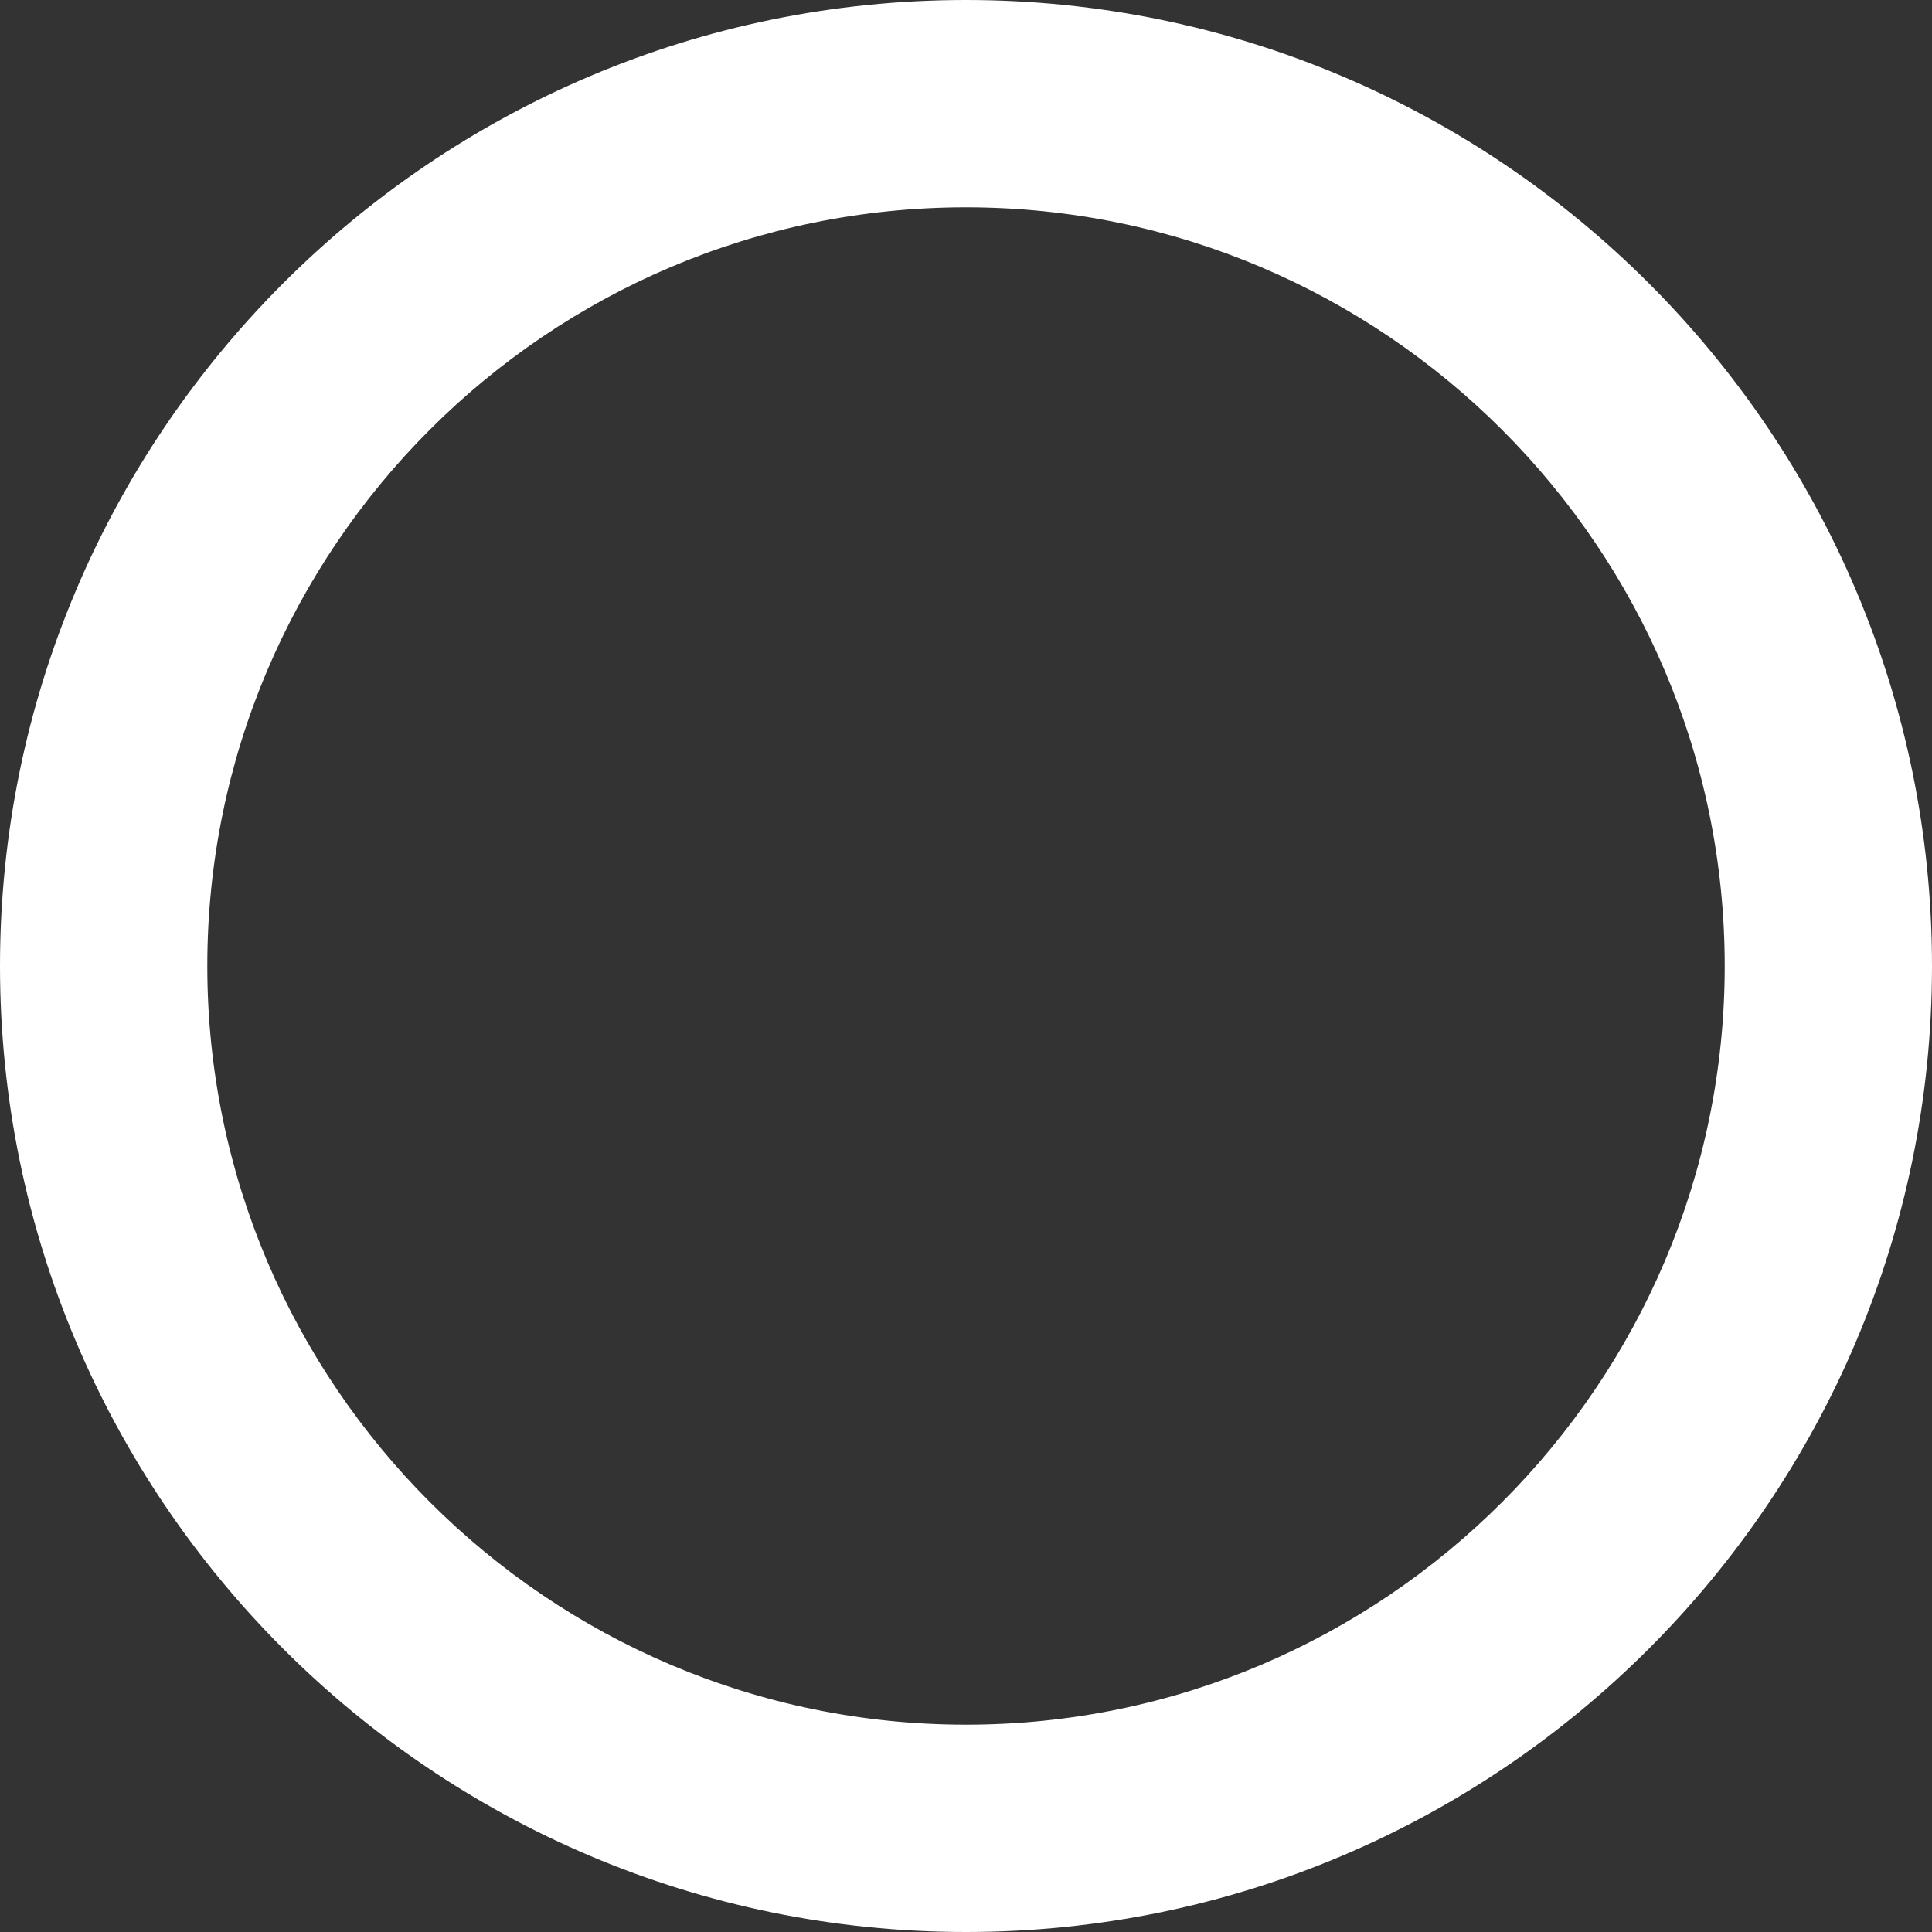
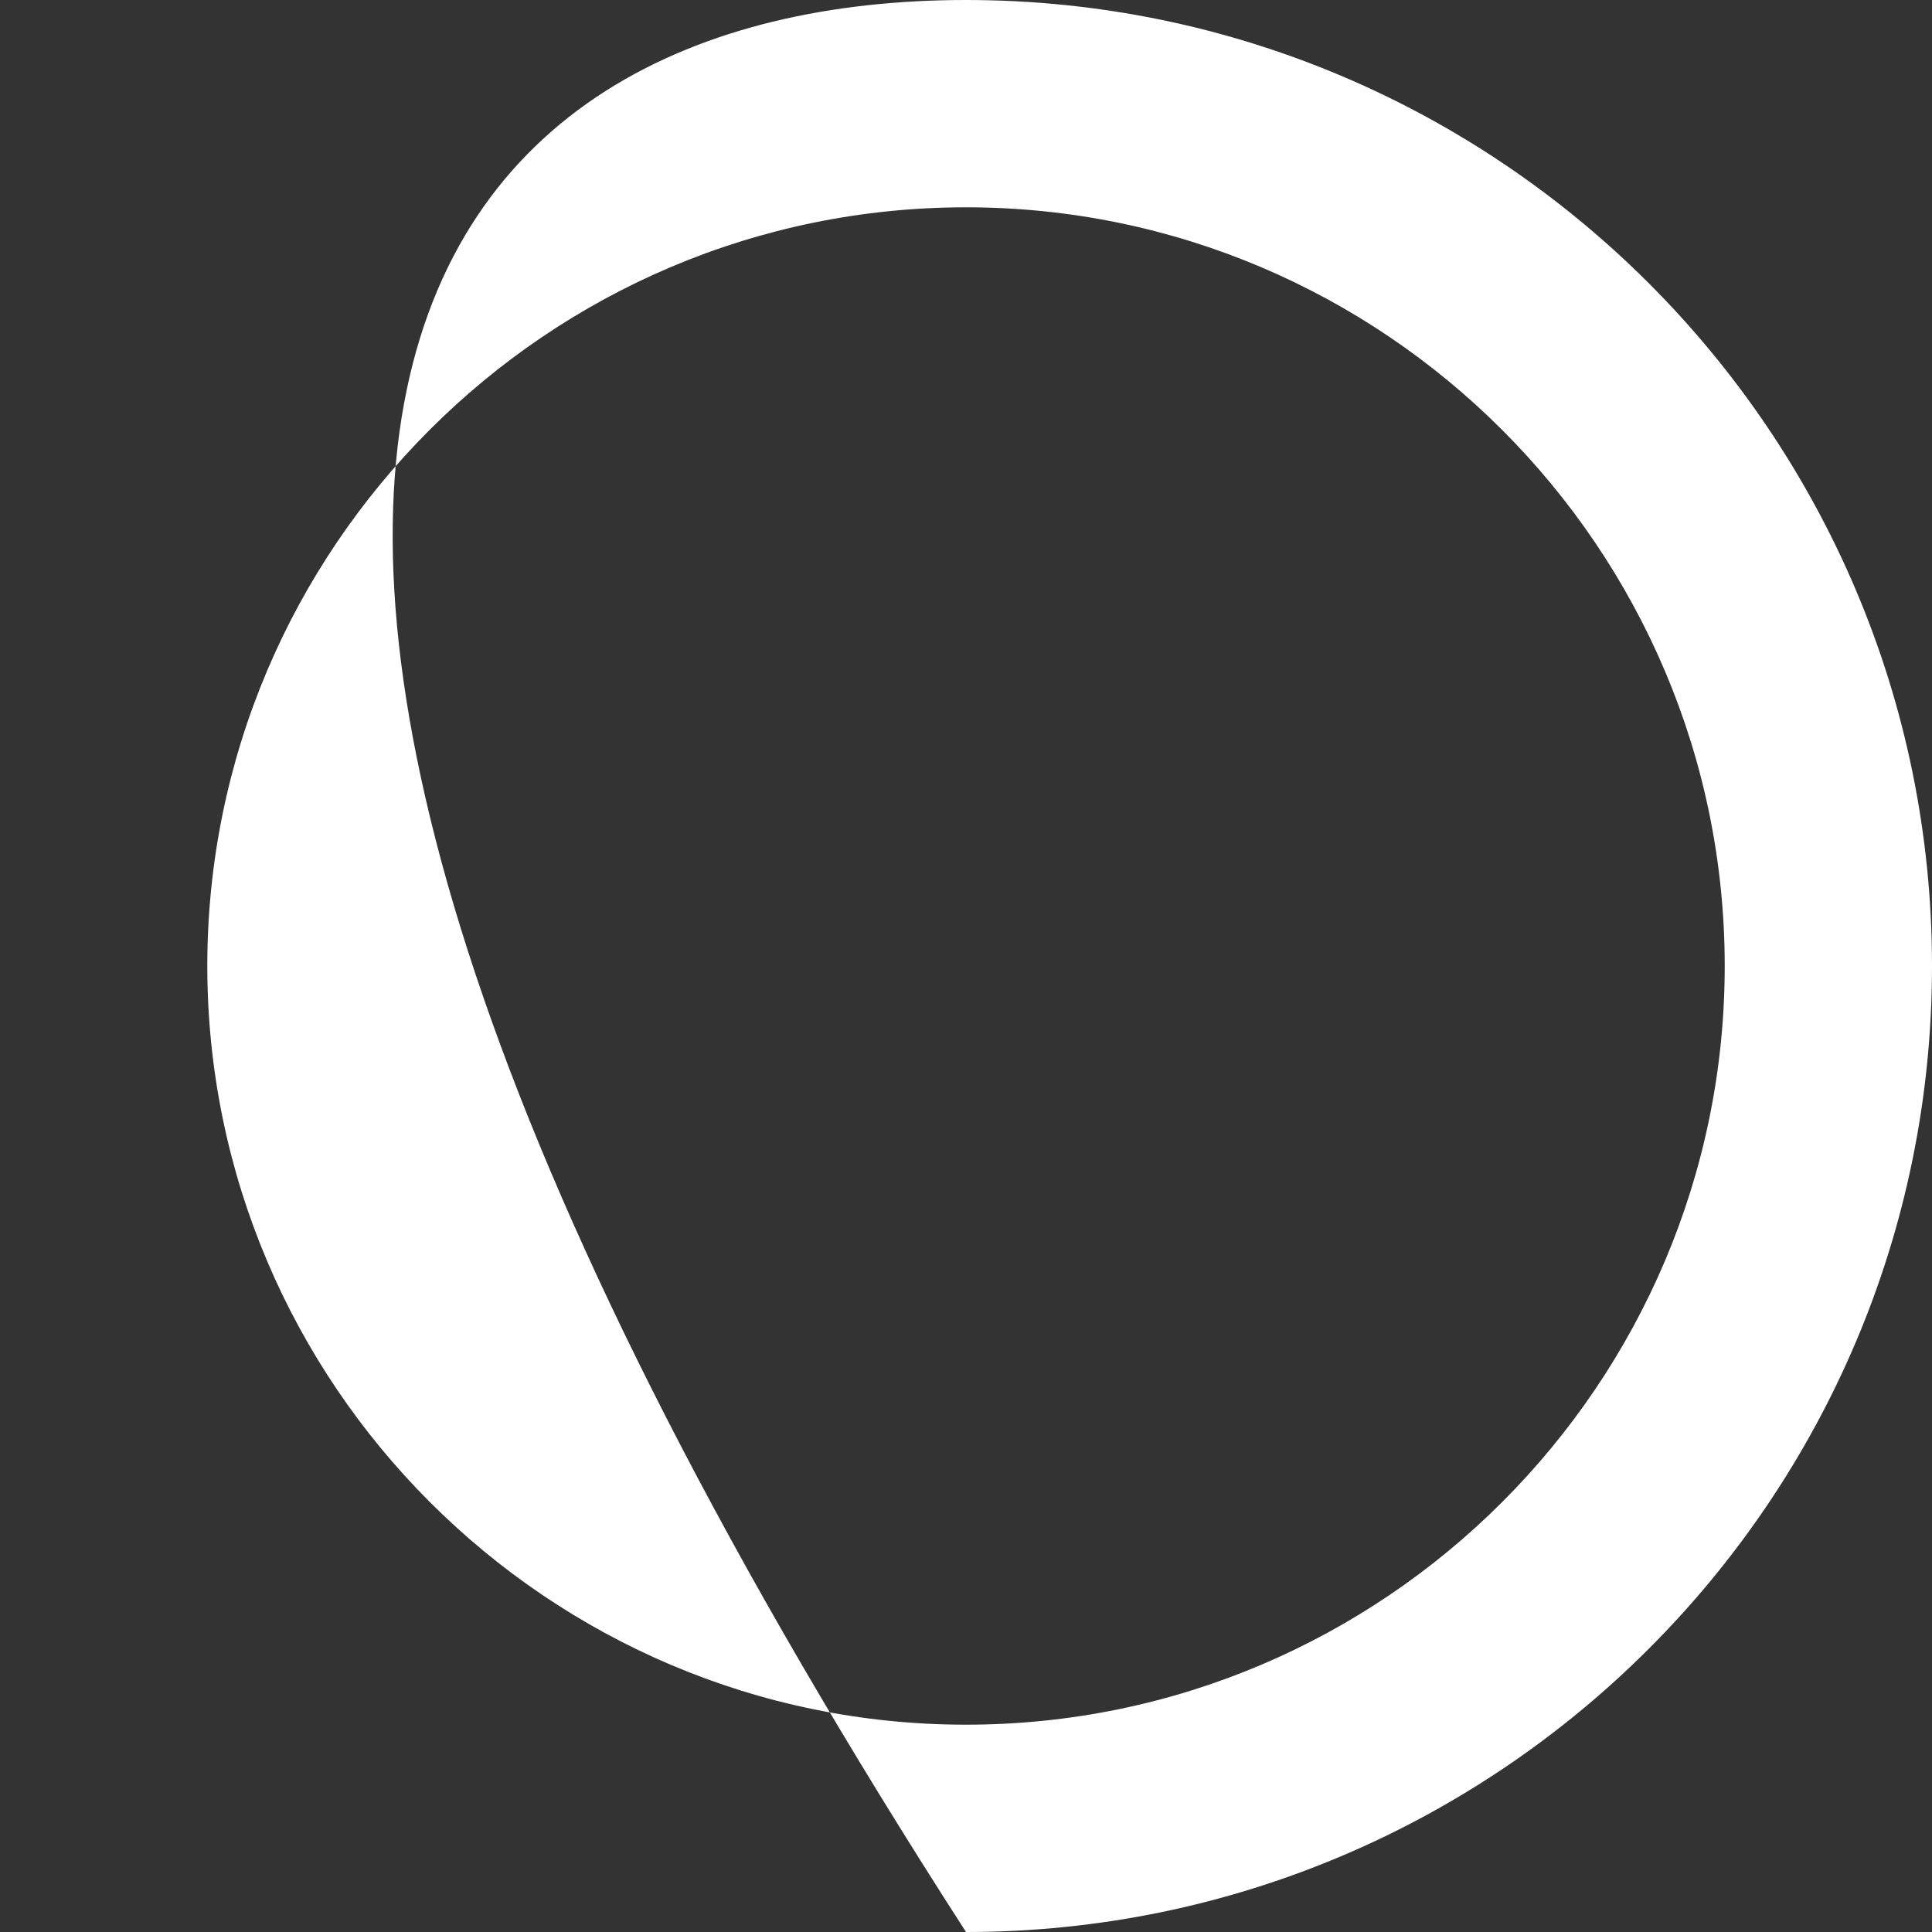
<svg xmlns="http://www.w3.org/2000/svg" width="66" height="66" viewBox="0 0 66 66" fill="none">
  <rect x="0" y="0" width="66" height="66" fill="#333333" stroke="none" />
-   <path d="M33 66C14.8 66 0 51.2 0 33C0 14.8 14.8 0 33 0C51.2 0 66 14.8 66 33C66 51.2 51.2 66 33 66ZM33 7.082C18.695 7.082 7.082 18.719 7.082 33C7.082 47.281 18.719 58.918 33 58.918C47.281 58.918 58.919 47.281 58.919 33C58.919 18.719 47.281 7.082 33 7.082Z" fill="white" />
+   <path d="M33 66C0 14.8 14.8 0 33 0C51.2 0 66 14.8 66 33C66 51.2 51.2 66 33 66ZM33 7.082C18.695 7.082 7.082 18.719 7.082 33C7.082 47.281 18.719 58.918 33 58.918C47.281 58.918 58.919 47.281 58.919 33C58.919 18.719 47.281 7.082 33 7.082Z" fill="white" />
</svg>